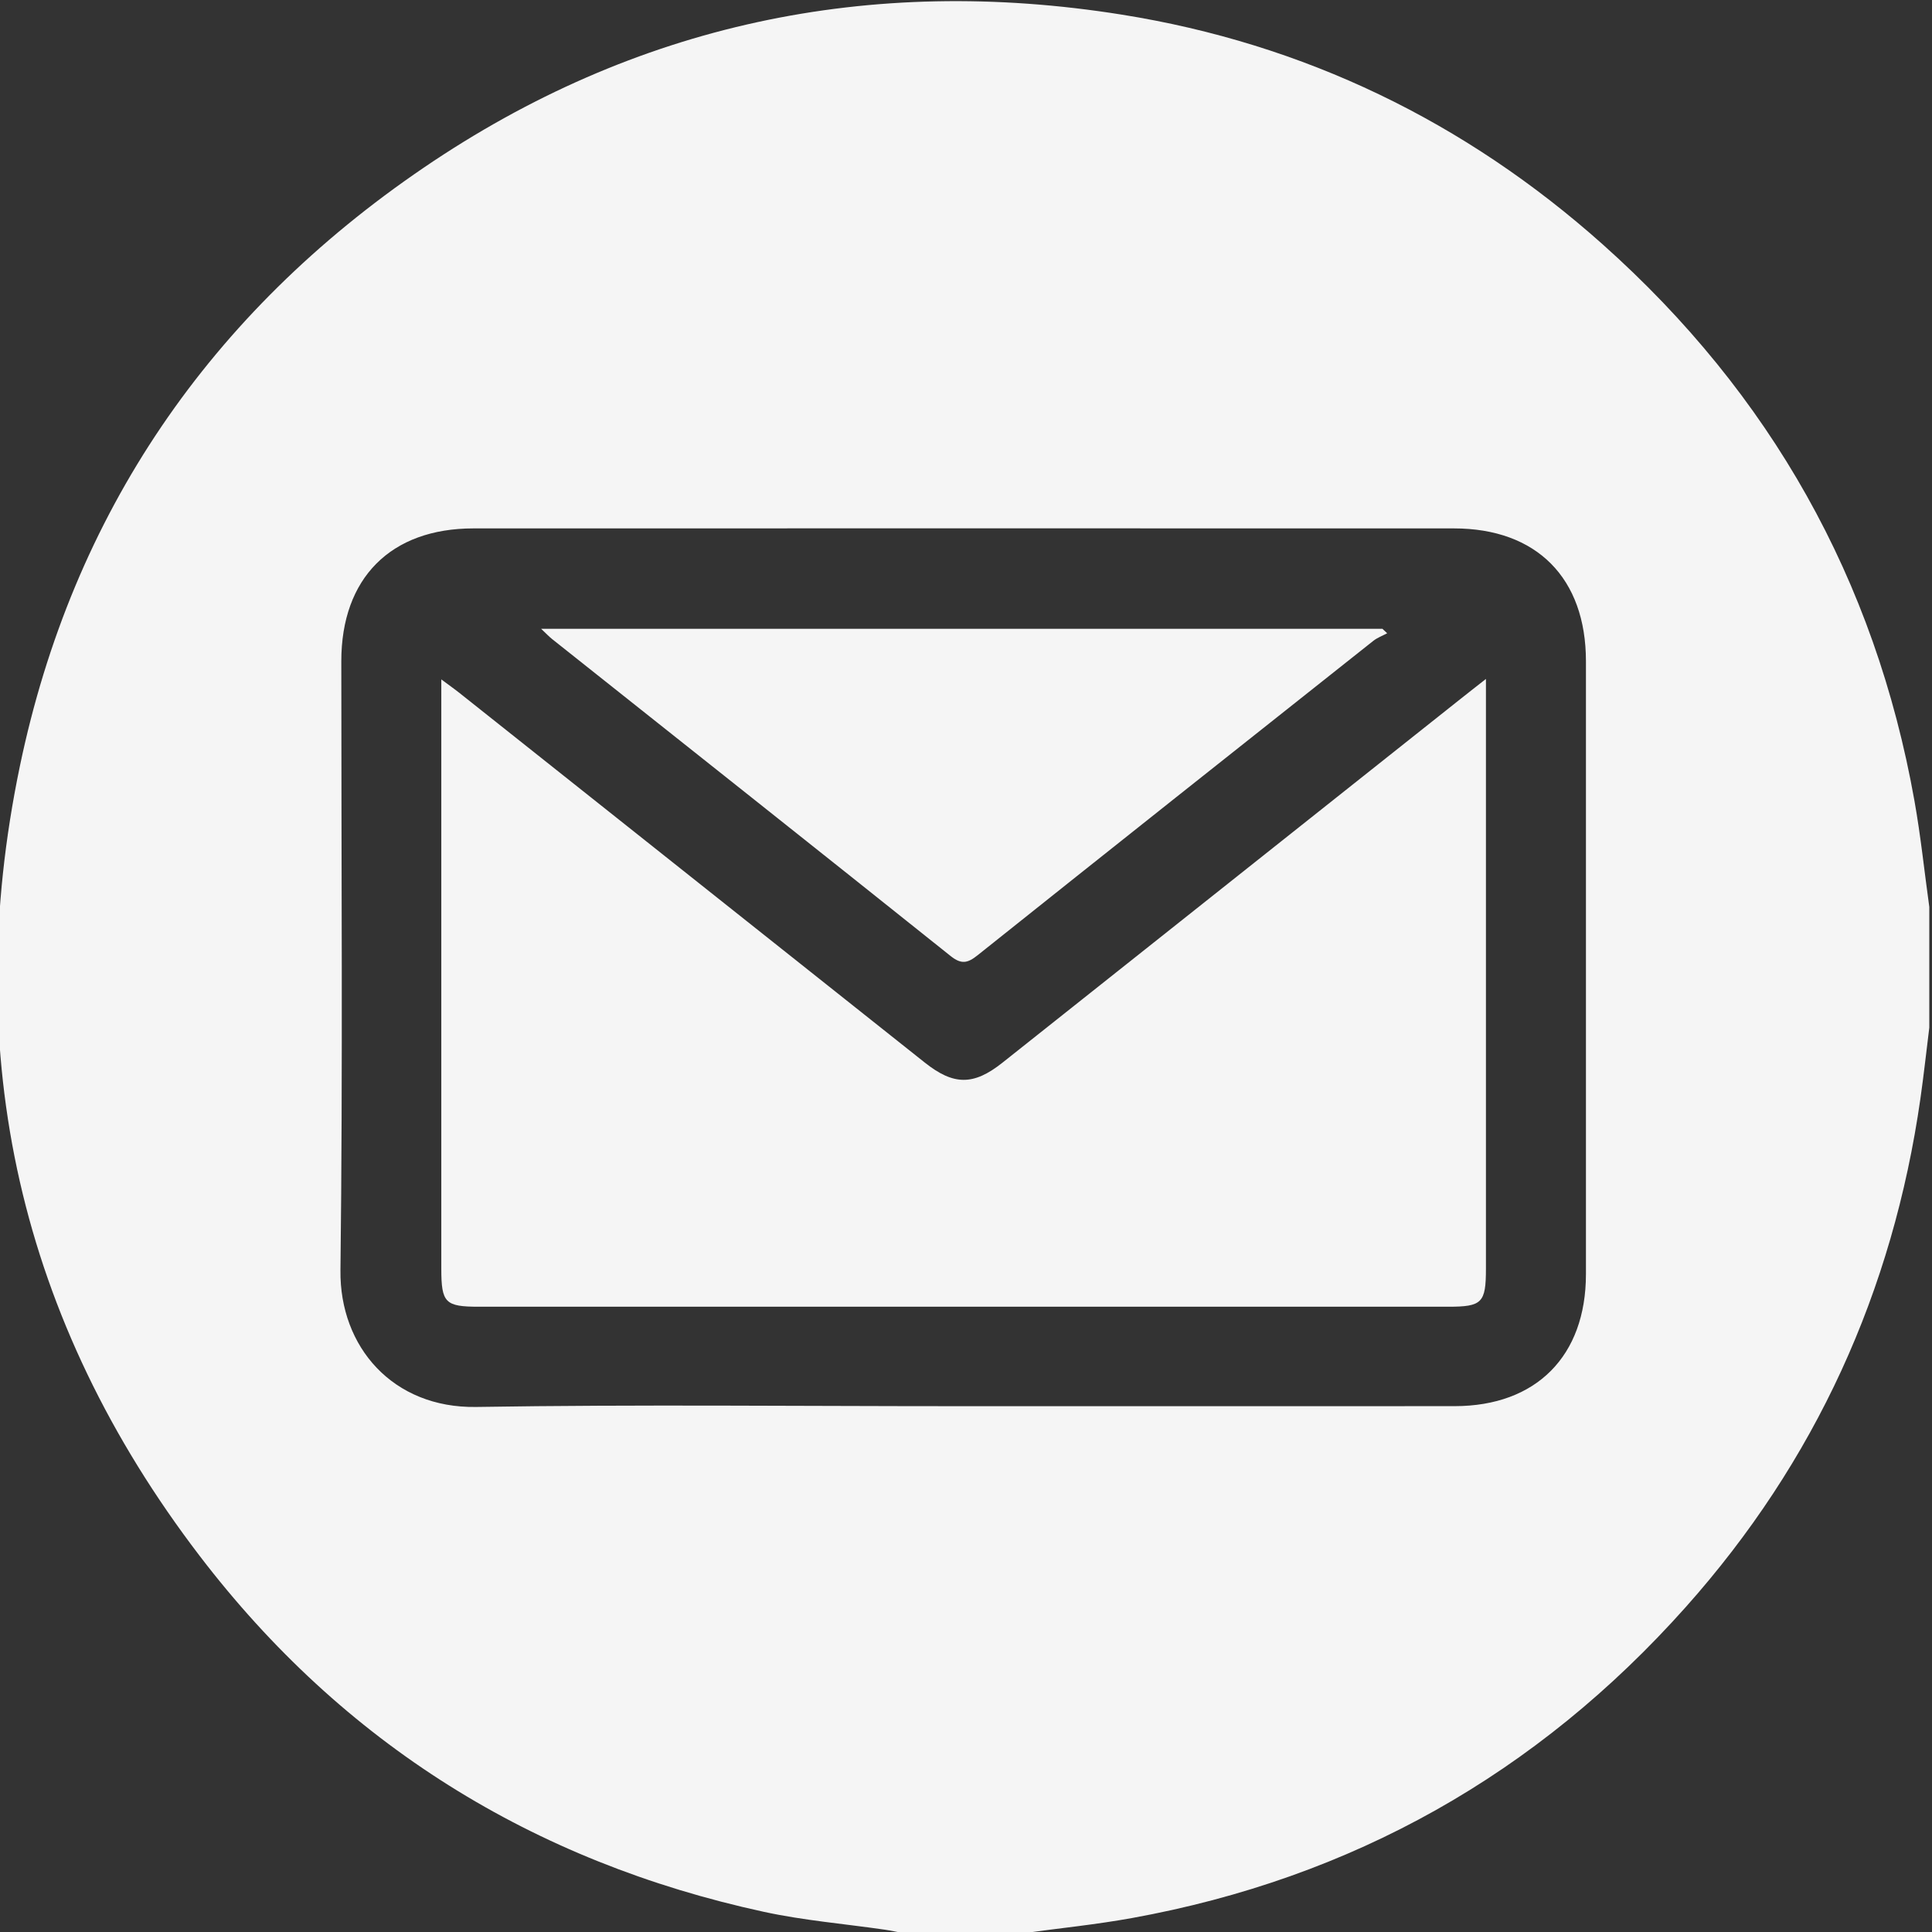
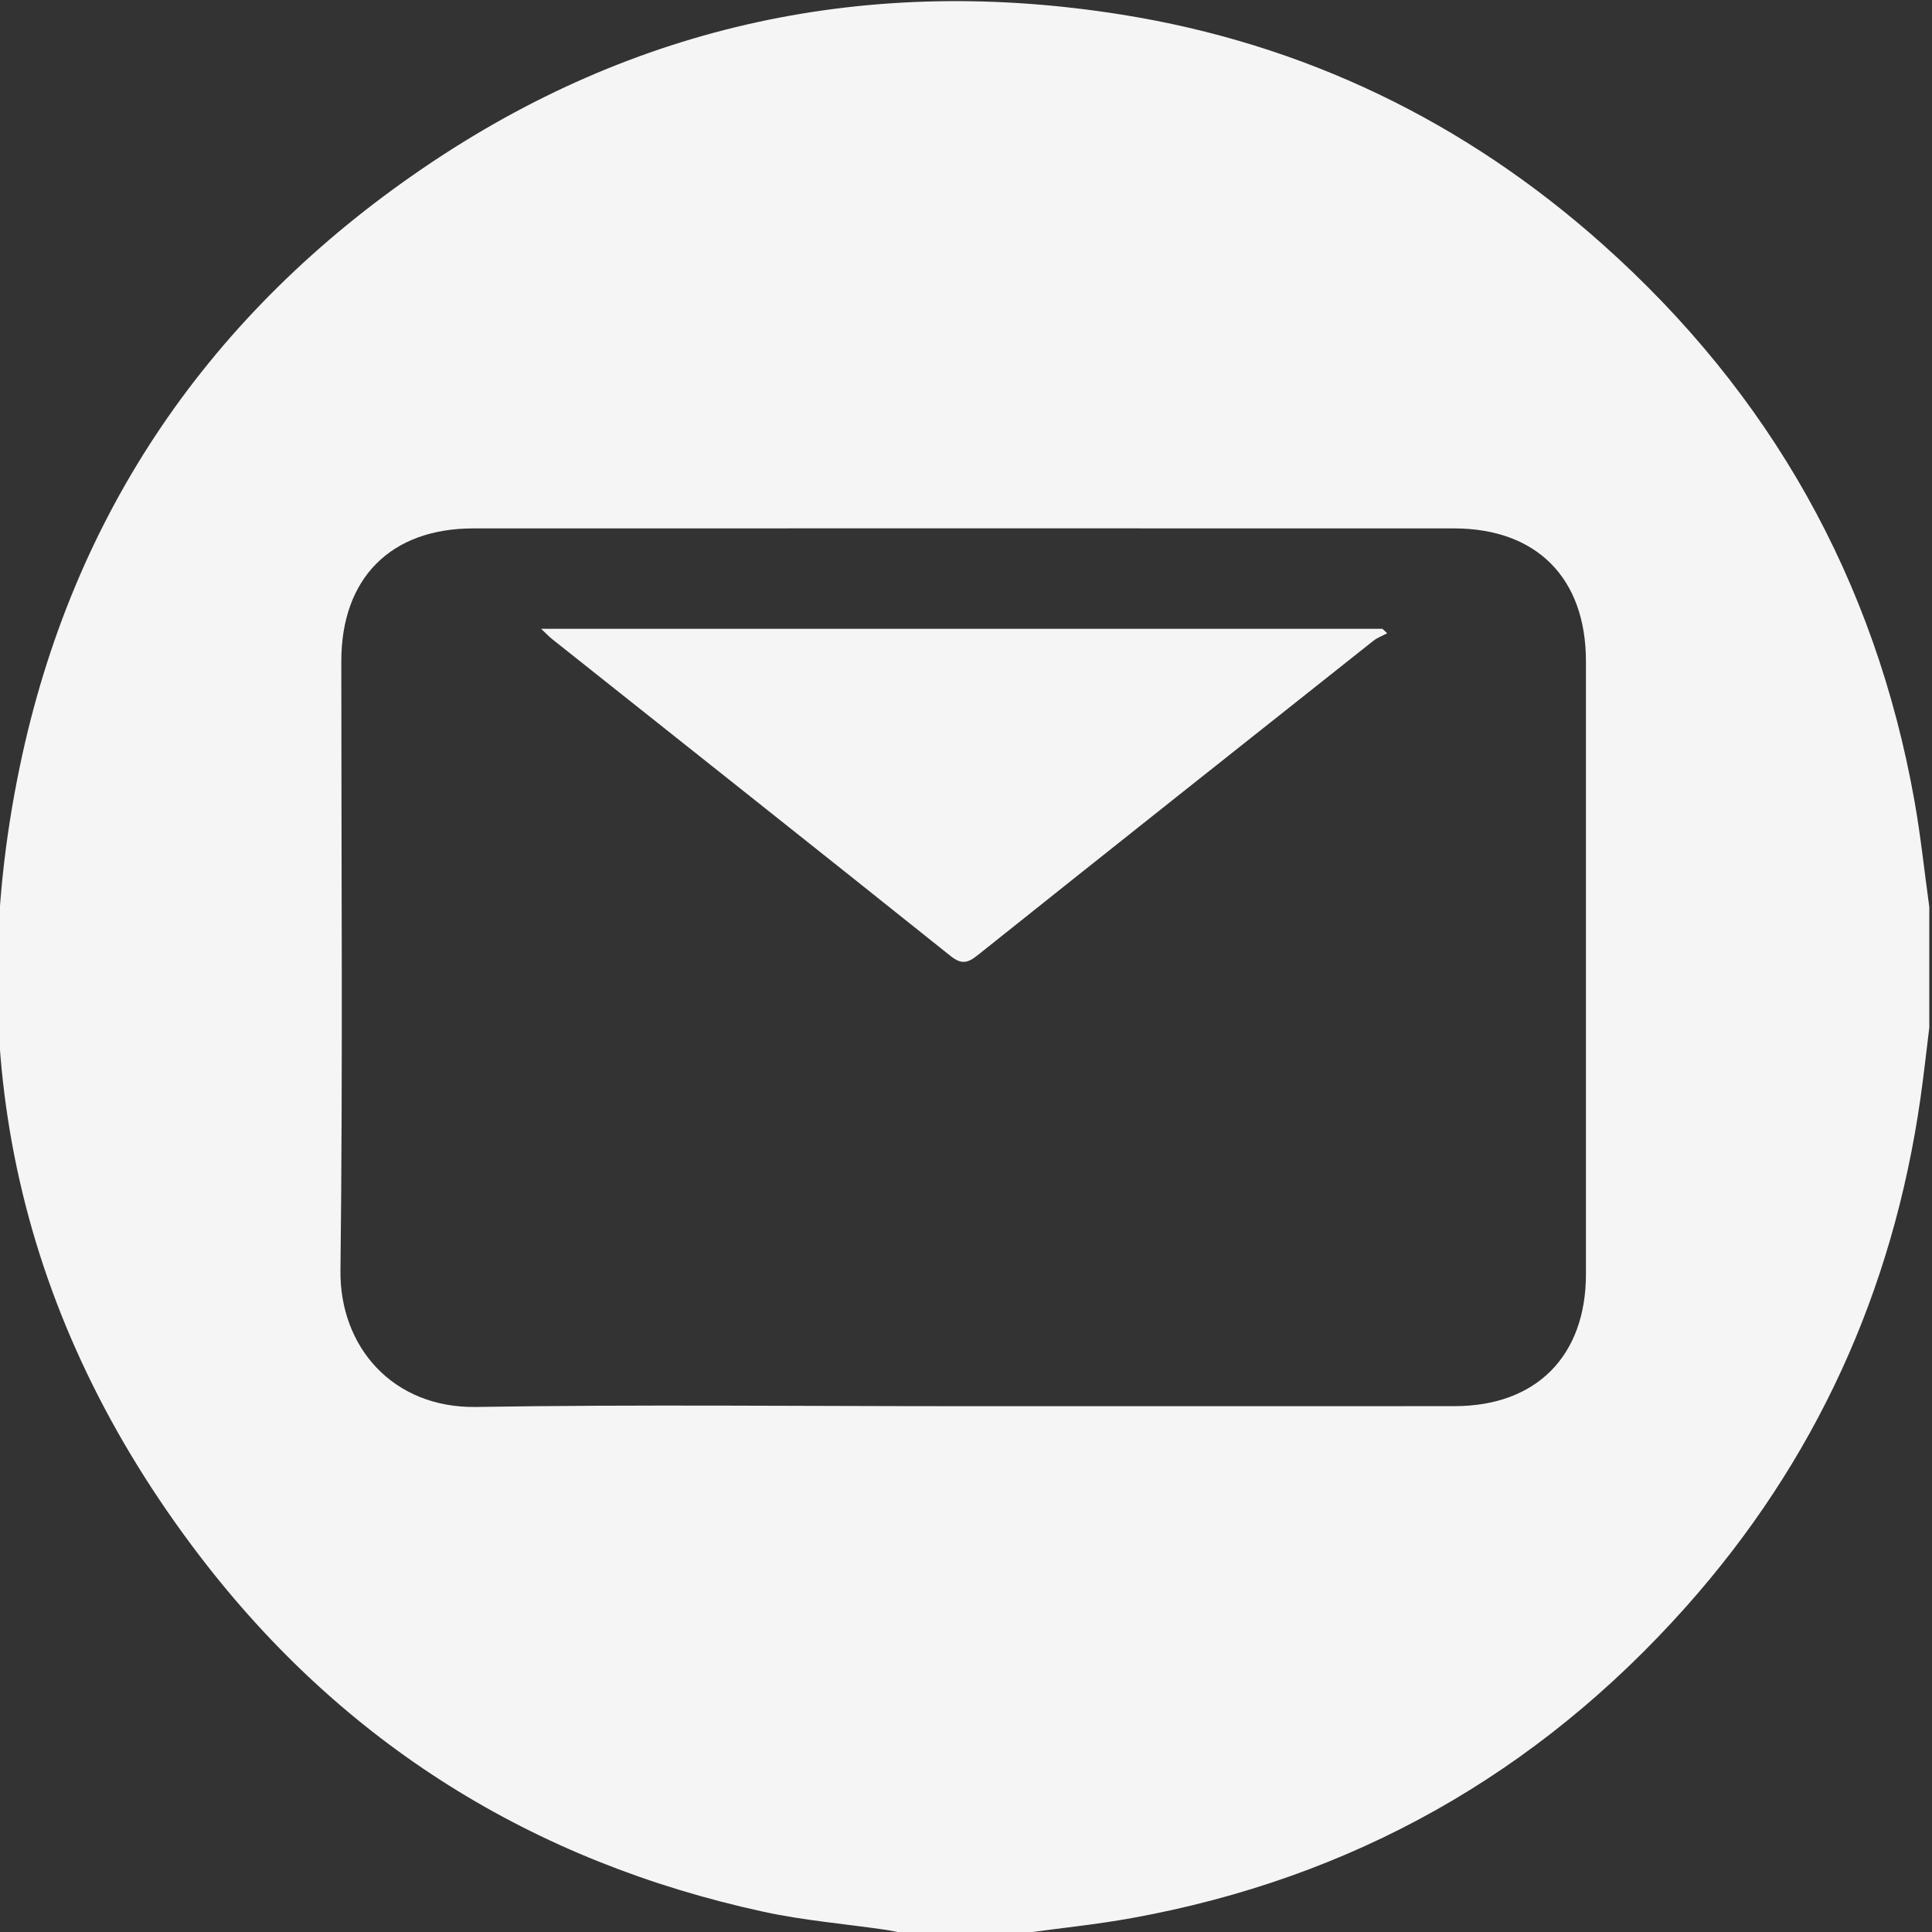
<svg xmlns="http://www.w3.org/2000/svg" id="Слой_1" x="0px" y="0px" viewBox="0 0 500 500" style="enable-background:new 0 0 500 500;" xml:space="preserve">
  <rect x="0" y="0" width="500" height="500" fill="#333333" stroke="none" />
  <style type="text/css"> .st0{fill:#F5F5F5;} </style>
  <g>
    <path class="st0" d="M499.3,234.71c0,10.41,0,20.83,0,31.24c-0.76,6.1-1.42,12.22-2.29,18.31c-7.13,49.93-27.19,94.01-60.74,131.65 c-38.5,43.2-86.35,70.17-143.38,80.49c-9.23,1.67-18.59,2.61-27.89,3.89c-10.41,0-20.83,0-31.24,0c-1.57-0.3-3.14-0.65-4.72-0.88 c-10.44-1.52-21.02-2.39-31.31-4.62c-59.84-12.97-108.97-43.58-146.09-92.17C5.19,341.82-10.45,273.19,5.14,198.3 C18.8,132.74,54.43,80.98,109.64,43.41c54.7-37.23,115.43-50.05,180.7-39.62c47.21,7.54,88.84,27.68,124.51,59.52 c43.32,38.67,70.41,86.65,80.61,143.95C497.08,216.35,498.03,225.56,499.3,234.71z M249.12,363.92c42.45,0,84.91,0.02,127.36-0.01 c21.1-0.02,33.95-12.97,33.96-34.14c0.01-52.87,0.01-105.74,0-158.62c0-21.54-12.75-34.4-34.17-34.4 c-84.58-0.02-169.16-0.02-253.74,0c-21.42,0-34.2,12.87-34.2,34.38c-0.01,52.55,0.41,105.1-0.22,157.64 c-0.24,19.82,13.58,35.69,35.12,35.35C165.18,363.45,207.16,363.93,249.12,363.92z" />
-     <path class="st0" d="M384.56,175.71c0,2.95,0,4.55,0,6.16c0,48.81,0,97.62,0,146.43c0,8.89-0.99,9.88-9.76,9.88 c-83.61,0-167.23,0-250.84,0c-8.76,0-9.75-0.99-9.75-9.88c0-48.81,0-97.62,0-146.43c0-1.61,0-3.21,0-6.04 c2.13,1.59,3.49,2.54,4.78,3.57c40.12,31.86,80.23,63.72,120.34,95.59c7.46,5.93,12.61,5.98,20.08,0.05 c39.49-31.34,78.96-62.7,118.45-94.06C379.72,179.49,381.61,178.03,384.56,175.71z" />
    <path class="st0" d="M140.05,162.74c73.12,0,145.42,0,217.73,0c0.41,0.38,0.81,0.77,1.22,1.15c-1.21,0.65-2.54,1.13-3.6,1.97 c-34.16,27.08-68.32,54.16-102.39,81.35c-2.57,2.05-4.18,2.45-6.99,0.21c-34.3-27.42-68.73-54.69-103.11-82.01 C142.09,164.76,141.37,163.98,140.05,162.74z" />
  </g>
</svg>